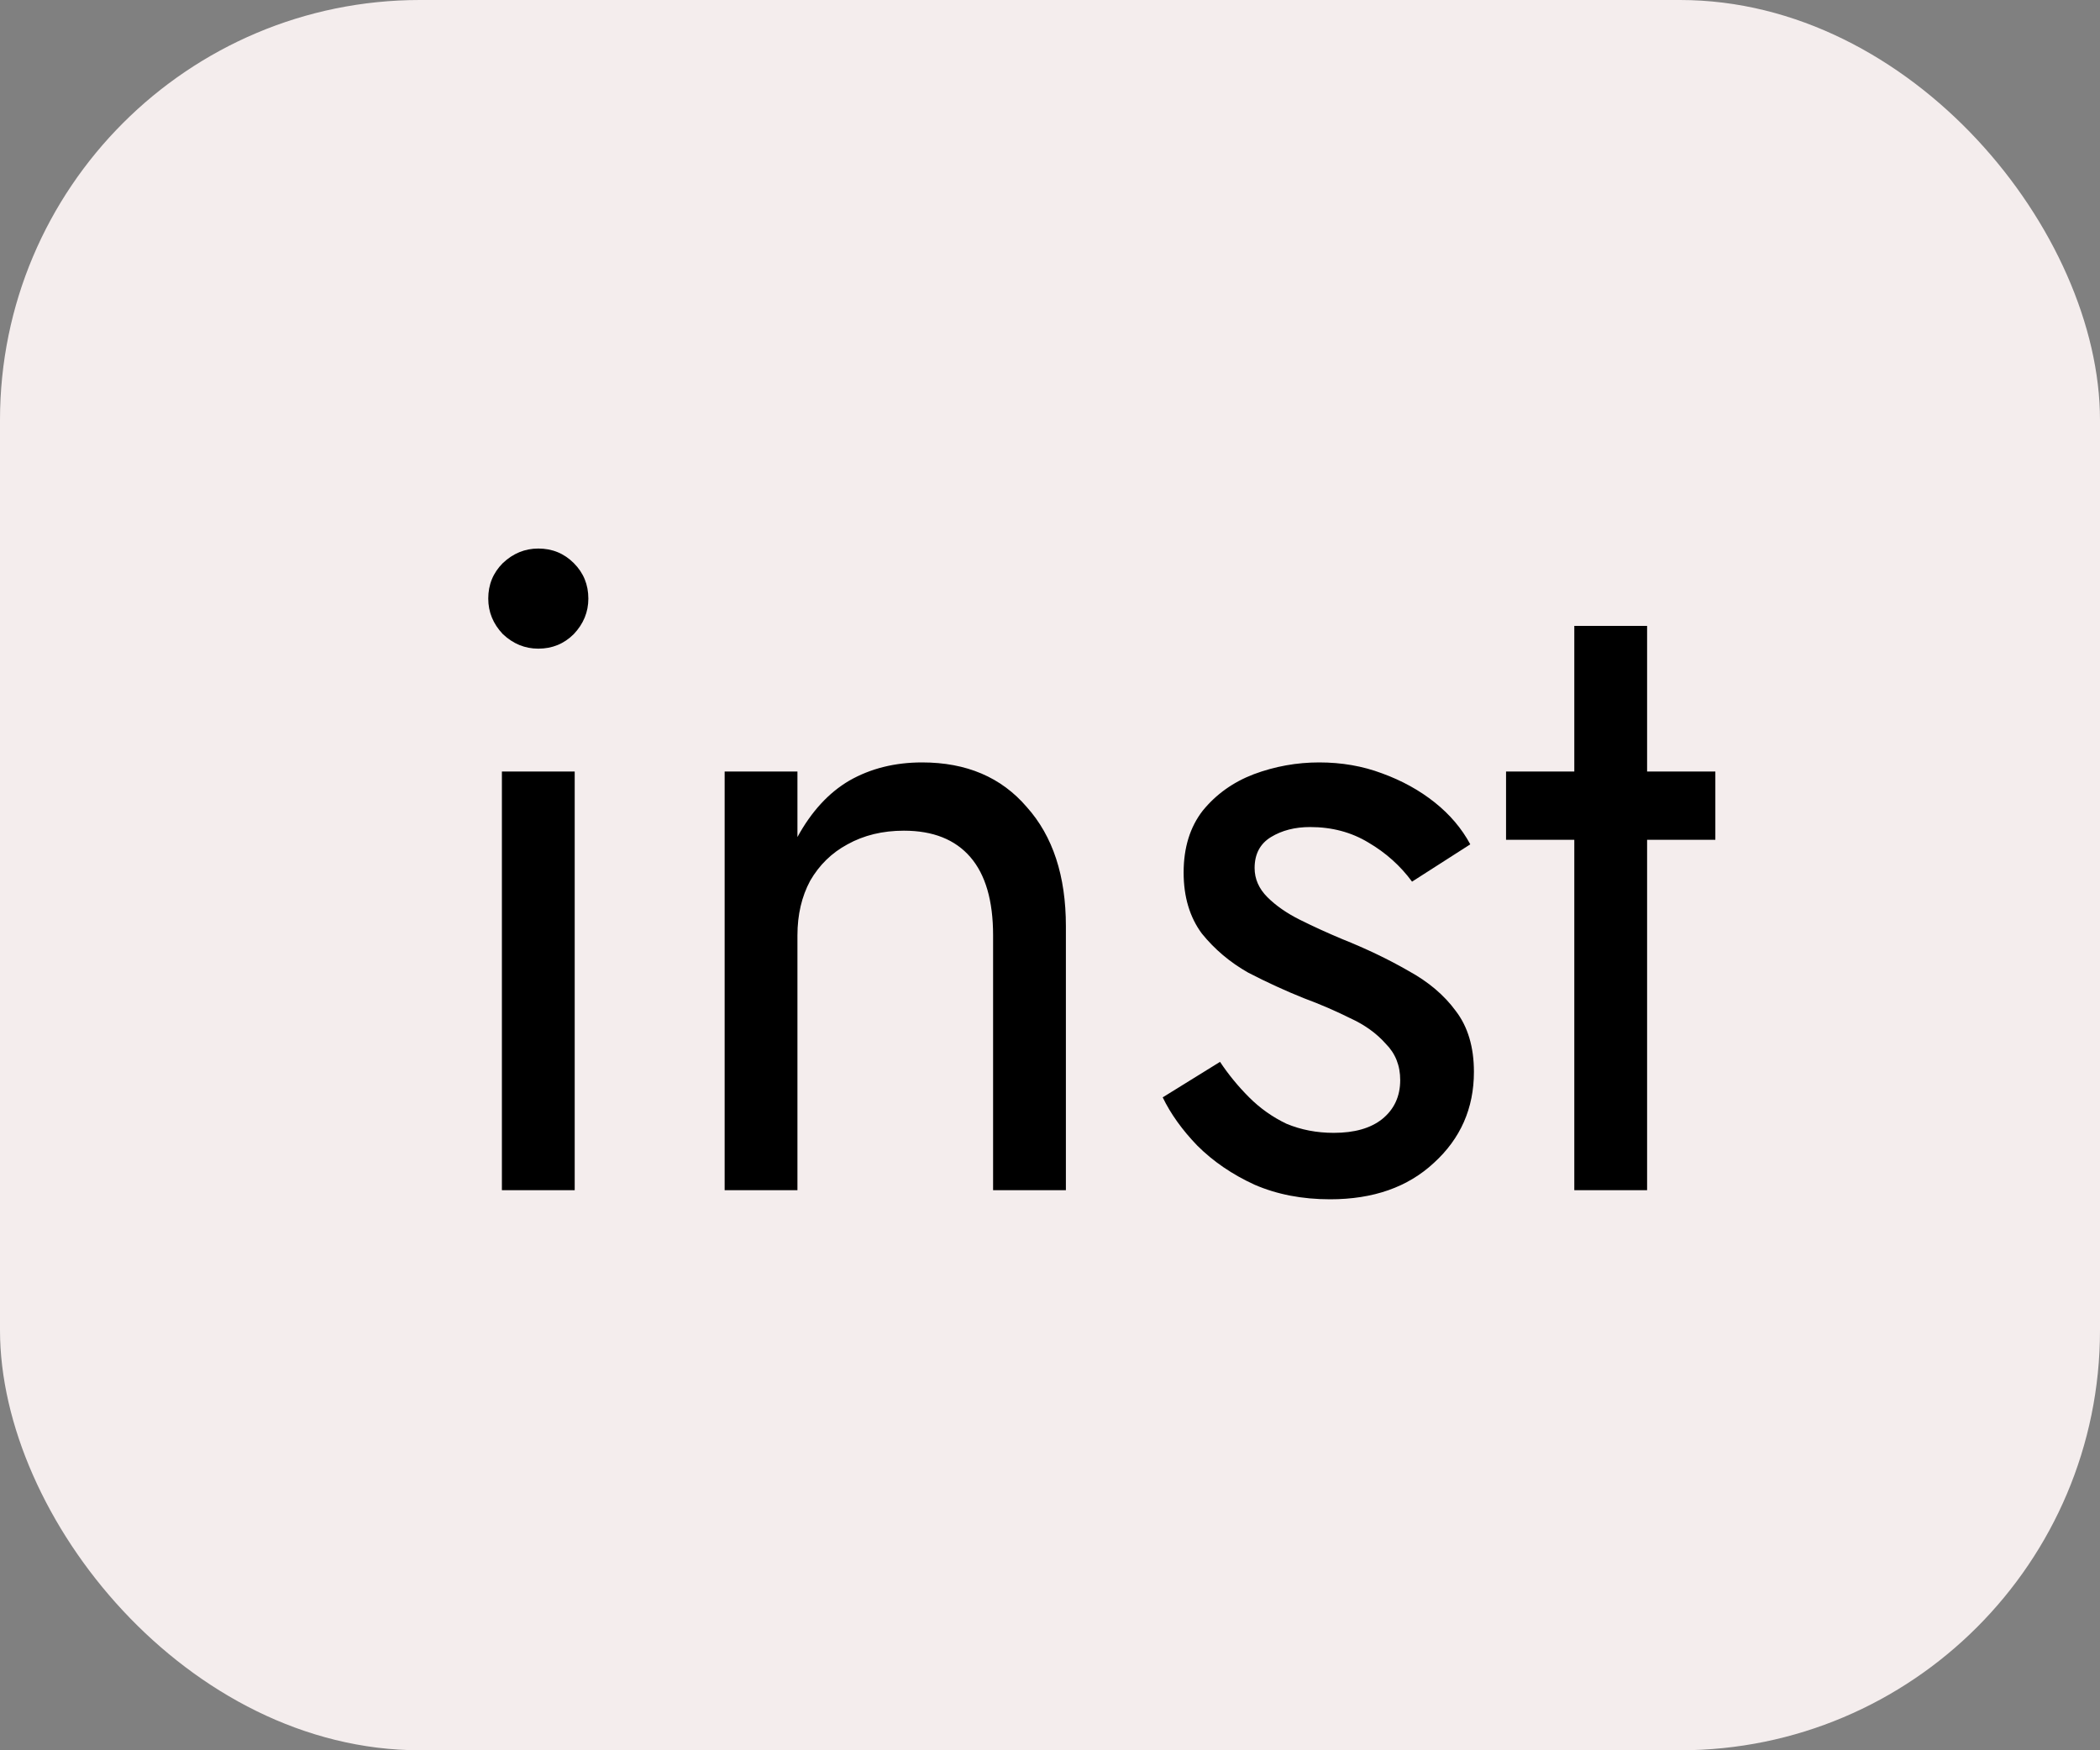
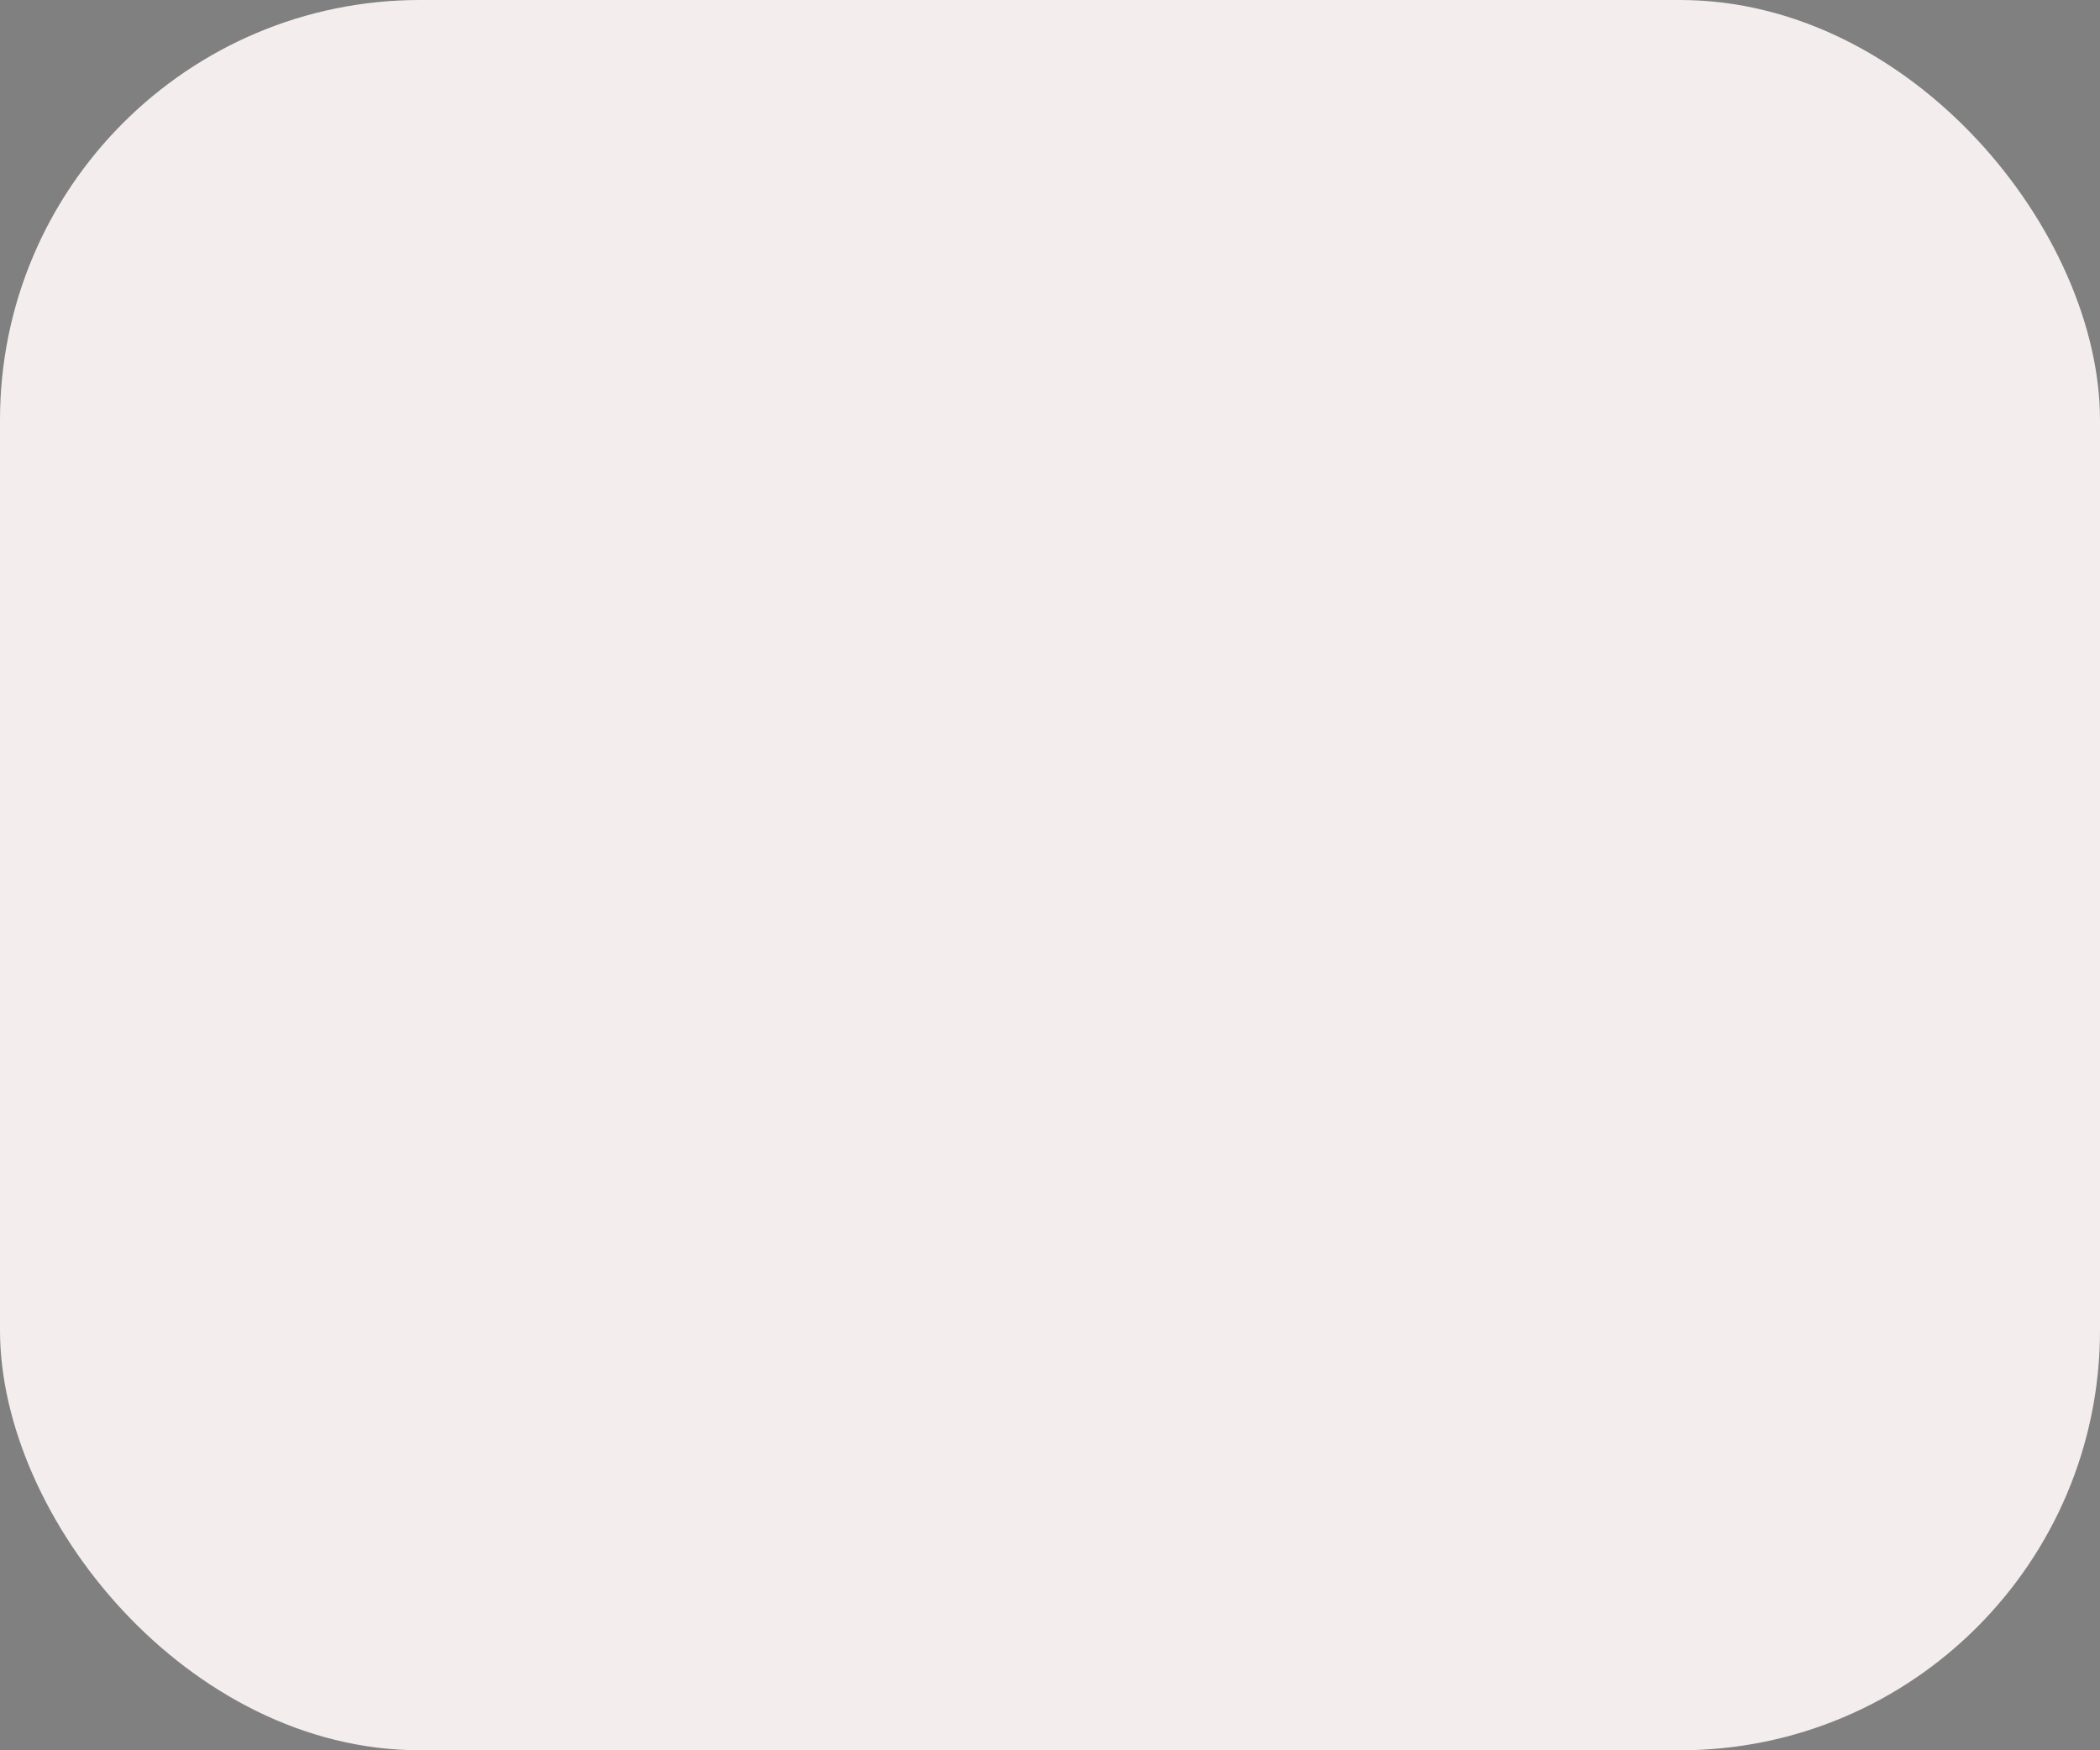
<svg xmlns="http://www.w3.org/2000/svg" width="30" height="25" viewBox="0 0 30 25" fill="none">
  <rect x="0" y="0" width="30" height="25" fill="#808080" stroke="none" />
  <rect width="30" height="25" rx="6" fill="#F4EDED" />
-   <path d="M6.975 8.55C6.975 8.351 7.044 8.182 7.183 8.043C7.33 7.904 7.499 7.835 7.69 7.835C7.889 7.835 8.058 7.904 8.197 8.043C8.336 8.182 8.405 8.351 8.405 8.55C8.405 8.741 8.336 8.91 8.197 9.057C8.058 9.196 7.889 9.265 7.69 9.265C7.499 9.265 7.33 9.196 7.183 9.057C7.044 8.91 6.975 8.741 6.975 8.55ZM7.17 11.02H8.21V17H7.17V11.02ZM14.187 13.36C14.187 12.866 14.079 12.493 13.862 12.242C13.645 11.991 13.329 11.865 12.913 11.865C12.61 11.865 12.341 11.93 12.107 12.06C11.882 12.181 11.704 12.355 11.574 12.58C11.453 12.805 11.392 13.065 11.392 13.36V17H10.352V11.02H11.392V11.956C11.591 11.592 11.838 11.323 12.133 11.15C12.436 10.977 12.783 10.89 13.173 10.89C13.806 10.89 14.304 11.102 14.668 11.527C15.041 11.943 15.227 12.511 15.227 13.23V17H14.187V13.36ZM17.429 15.167C17.55 15.349 17.689 15.518 17.845 15.674C18.001 15.83 18.179 15.956 18.378 16.051C18.586 16.138 18.811 16.181 19.054 16.181C19.349 16.181 19.578 16.116 19.743 15.986C19.916 15.847 20.003 15.661 20.003 15.427C20.003 15.219 19.934 15.046 19.795 14.907C19.665 14.76 19.496 14.638 19.288 14.543C19.08 14.439 18.859 14.344 18.625 14.257C18.365 14.153 18.101 14.032 17.832 13.893C17.572 13.746 17.351 13.559 17.169 13.334C16.996 13.1 16.909 12.81 16.909 12.463C16.909 12.108 17 11.813 17.182 11.579C17.373 11.345 17.615 11.172 17.91 11.059C18.213 10.946 18.525 10.89 18.846 10.89C19.167 10.89 19.466 10.942 19.743 11.046C20.029 11.15 20.28 11.289 20.497 11.462C20.714 11.635 20.883 11.835 21.004 12.06L20.172 12.593C20.007 12.368 19.799 12.181 19.548 12.034C19.305 11.887 19.028 11.813 18.716 11.813C18.499 11.813 18.313 11.861 18.157 11.956C18.001 12.051 17.923 12.199 17.923 12.398C17.923 12.554 17.984 12.693 18.105 12.814C18.226 12.935 18.382 13.044 18.573 13.139C18.764 13.234 18.963 13.325 19.171 13.412C19.518 13.551 19.834 13.702 20.12 13.867C20.406 14.023 20.631 14.214 20.796 14.439C20.969 14.664 21.056 14.955 21.056 15.31C21.056 15.83 20.865 16.263 20.484 16.61C20.111 16.957 19.617 17.13 19.002 17.13C18.603 17.13 18.244 17.061 17.923 16.922C17.602 16.775 17.329 16.588 17.104 16.363C16.887 16.138 16.723 15.908 16.61 15.674L17.429 15.167ZM21.515 11.02H24.505V11.995H21.515V11.02ZM22.49 8.94H23.53V17H22.49V8.94Z" fill="black" />
</svg>